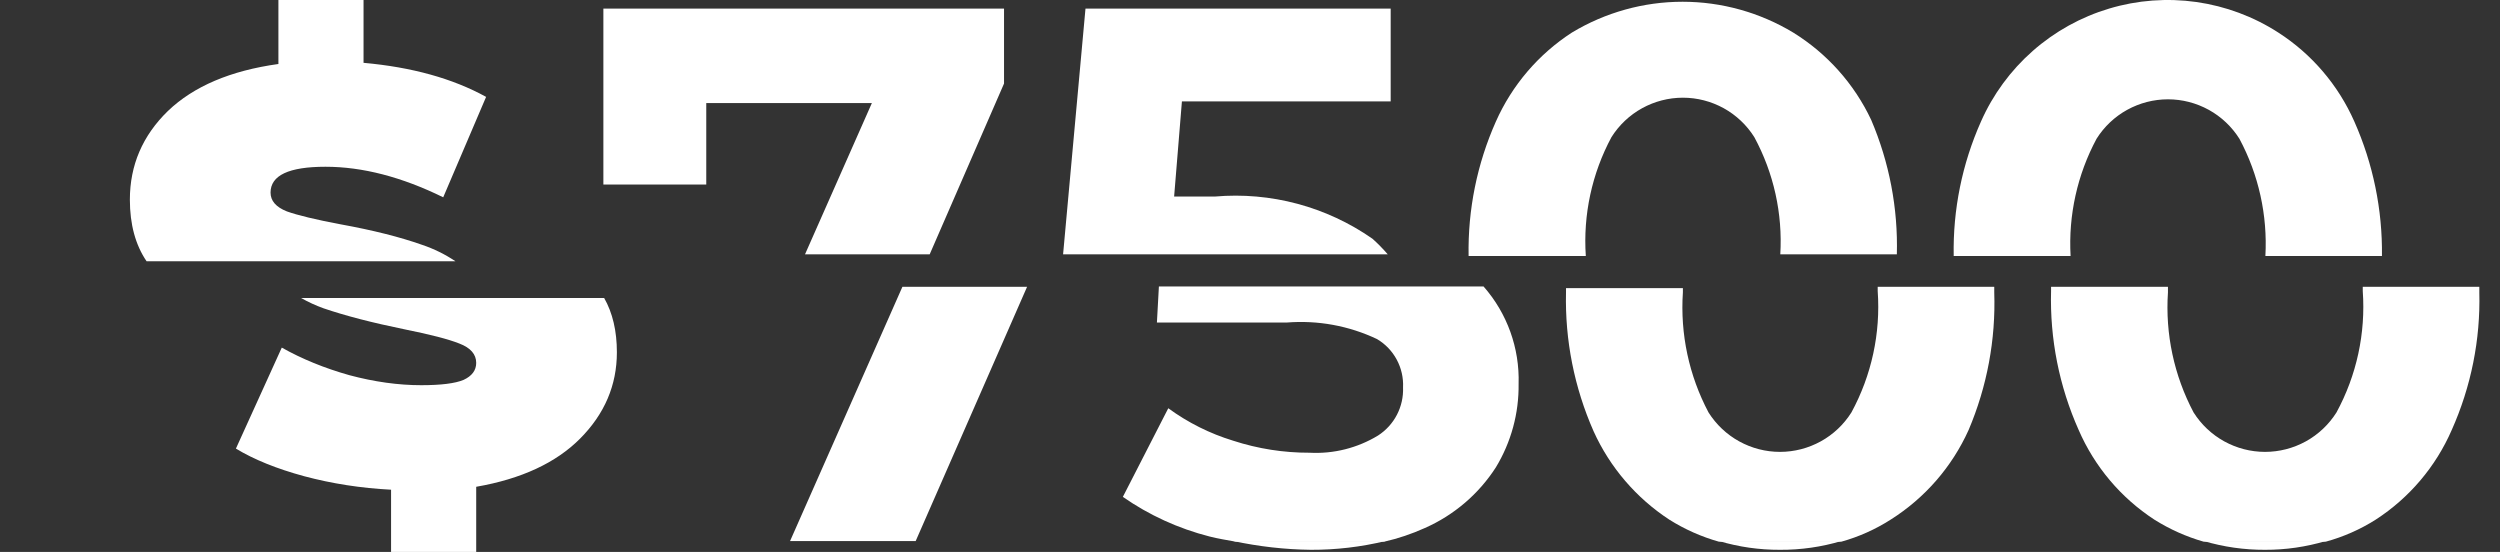
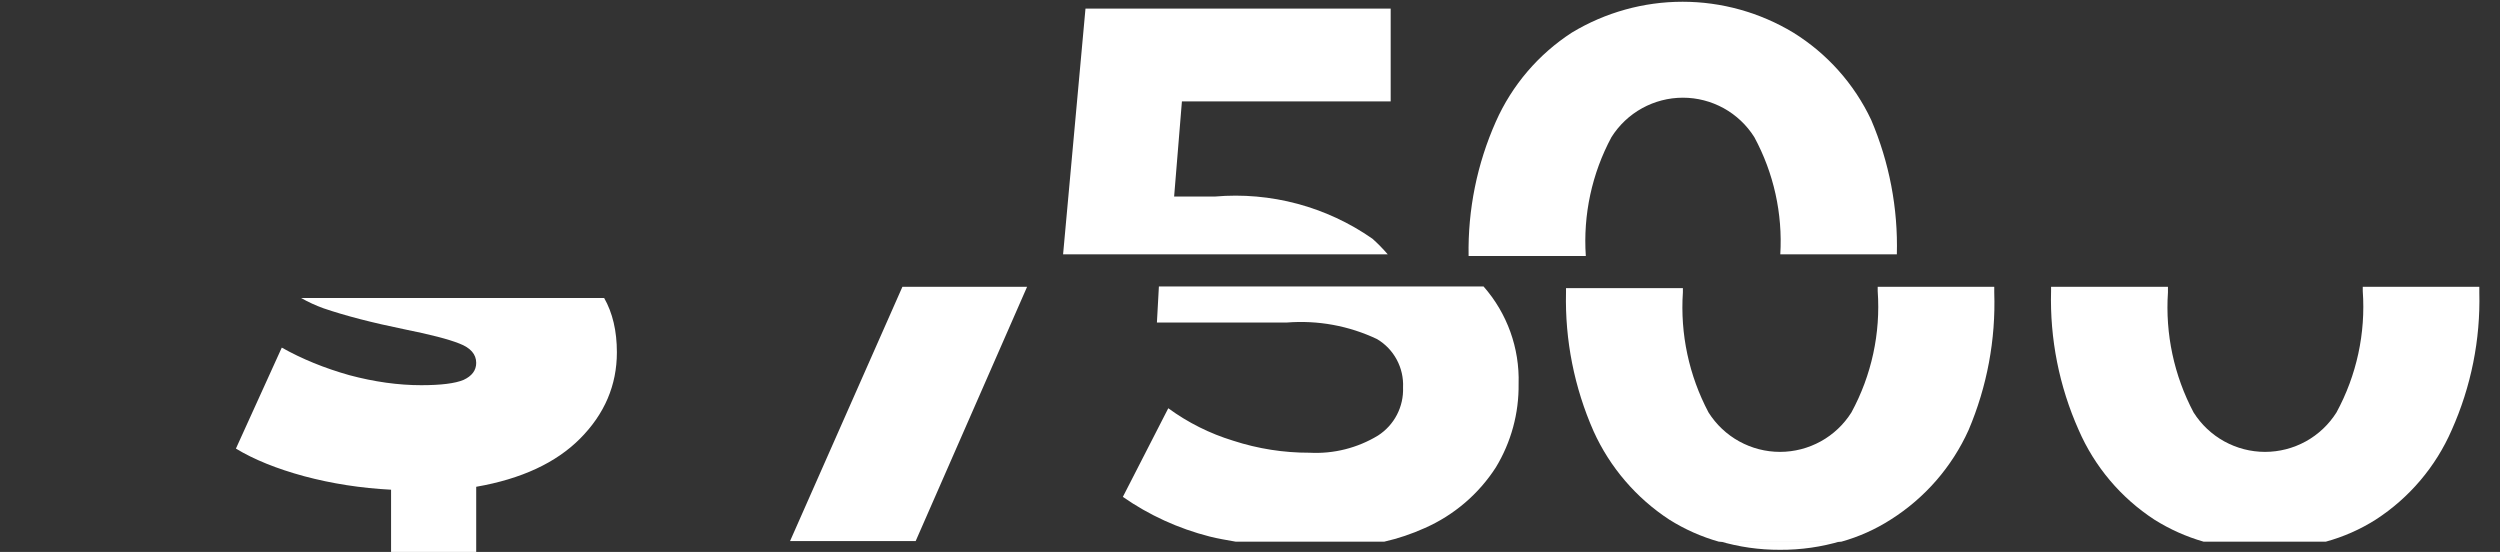
<svg xmlns="http://www.w3.org/2000/svg" width="77" height="17" viewBox="0 0 77 17" fill="none">
  <rect x="0" y="0" width="77" height="17" fill="#333333" stroke="none" />
-   <path d="M30.924 0.264H18.584V5.684H21.753V3.174H26.854L24.794 7.834H28.634L30.924 2.574V0.264Z" fill="white" />
  <path d="M27.794 8.834L24.334 16.664H28.203L31.634 8.834H27.794Z" fill="white" />
-   <path d="M40.373 16.934C41.148 16.937 41.92 16.846 42.673 16.664H37.983C38.769 16.833 39.57 16.924 40.373 16.934Z" fill="white" />
  <path d="M37.413 6.054H36.163L36.403 3.124H42.833V0.264H33.433L32.743 7.834H42.743C42.597 7.664 42.44 7.503 42.273 7.354C40.856 6.364 39.136 5.903 37.413 6.054Z" fill="white" />
  <path d="M46.073 14.394C46.543 13.619 46.785 12.729 46.773 11.824C46.807 10.723 46.421 9.65 45.694 8.824H35.694L35.633 9.934H39.633C40.589 9.858 41.547 10.033 42.413 10.444C42.67 10.596 42.879 10.815 43.02 11.078C43.161 11.34 43.228 11.636 43.214 11.934C43.225 12.226 43.16 12.516 43.025 12.776C42.89 13.036 42.69 13.255 42.444 13.414C41.81 13.799 41.074 13.984 40.334 13.944C39.535 13.946 38.742 13.821 37.983 13.574C37.265 13.355 36.589 13.017 35.983 12.574L34.584 15.304C35.393 15.867 36.297 16.28 37.253 16.524C37.523 16.594 37.793 16.634 38.063 16.684H42.633C43.063 16.586 43.482 16.445 43.883 16.264C44.781 15.868 45.543 15.218 46.073 14.394Z" fill="white" />
  <path d="M54.824 16.934C55.464 16.938 56.1 16.847 56.714 16.664H52.944C53.553 16.846 54.187 16.937 54.824 16.934Z" fill="white" />
  <path d="M55.233 1.004C54.204 0.383 53.025 0.054 51.823 0.054C50.621 0.054 49.442 0.383 48.413 1.004C47.384 1.671 46.571 2.623 46.073 3.744C45.494 5.045 45.207 6.459 45.233 7.884H48.843C48.757 6.614 49.031 5.345 49.633 4.224C49.868 3.852 50.192 3.545 50.577 3.333C50.962 3.121 51.394 3.009 51.833 3.009C52.273 3.009 52.705 3.121 53.09 3.333C53.474 3.545 53.799 3.852 54.033 4.224C54.631 5.329 54.908 6.579 54.833 7.834H58.423C58.461 6.413 58.191 5.001 57.633 3.694C57.11 2.584 56.276 1.65 55.233 1.004Z" fill="white" />
  <path d="M60.633 13.244C61.202 11.905 61.472 10.457 61.423 9.004V8.834H57.833C57.833 8.884 57.833 8.924 57.833 8.964C57.926 10.262 57.645 11.56 57.023 12.704C56.789 13.075 56.465 13.382 56.08 13.594C55.695 13.806 55.263 13.918 54.823 13.918C54.384 13.918 53.952 13.806 53.567 13.594C53.182 13.382 52.858 13.075 52.623 12.704C52.021 11.568 51.747 10.286 51.833 9.004C51.833 9.004 51.833 8.924 51.833 8.874H48.233C48.233 8.924 48.233 8.964 48.233 9.004C48.198 10.475 48.488 11.937 49.083 13.284C49.585 14.393 50.394 15.337 51.413 16.004C51.888 16.303 52.403 16.532 52.943 16.684H56.713C57.251 16.534 57.763 16.305 58.233 16.004C59.287 15.339 60.121 14.379 60.633 13.244Z" fill="white" />
-   <path d="M69.763 16.934C70.397 16.936 71.027 16.845 71.633 16.664H67.874C68.487 16.846 69.124 16.937 69.763 16.934Z" fill="white" />
-   <path d="M70.174 1.004C69.41 0.511 68.549 0.19 67.649 0.062C66.749 -0.065 65.833 0.003 64.963 0.264C64.092 0.524 63.288 0.97 62.606 1.571C61.925 2.171 61.381 2.913 61.014 3.744C60.434 5.045 60.147 6.459 60.174 7.884H63.774C63.704 6.63 63.98 5.381 64.574 4.274C64.808 3.902 65.132 3.595 65.517 3.383C65.902 3.171 66.334 3.059 66.774 3.059C67.213 3.059 67.645 3.171 68.03 3.383C68.415 3.595 68.739 3.902 68.974 4.274C69.567 5.381 69.843 6.63 69.774 7.884H73.364C73.382 6.458 73.092 5.046 72.514 3.744C72.018 2.621 71.205 1.668 70.174 1.004Z" fill="white" />
  <path d="M75.513 13.244C76.109 11.911 76.4 10.463 76.363 9.004V8.834H72.773C72.773 8.884 72.773 8.924 72.773 8.964C72.866 10.262 72.585 11.56 71.963 12.704C71.729 13.075 71.404 13.382 71.02 13.594C70.635 13.806 70.203 13.918 69.763 13.918C69.324 13.918 68.892 13.806 68.507 13.594C68.122 13.382 67.798 13.075 67.563 12.704C66.961 11.568 66.687 10.286 66.773 9.004V8.834H63.173C63.173 8.884 63.173 8.924 63.173 8.964C63.133 10.436 63.423 11.899 64.023 13.244C64.513 14.372 65.323 15.332 66.353 16.004C66.825 16.301 67.337 16.53 67.873 16.684H71.633C72.178 16.535 72.697 16.306 73.173 16.004C74.208 15.334 75.022 14.373 75.513 13.244Z" fill="white" />
  <path d="M17.866 13.51C18.622 12.75 19 11.864 19 10.851C19 10.194 18.869 9.637 18.608 9.178H9.273C9.492 9.302 9.721 9.408 9.962 9.495C10.632 9.724 11.469 9.941 12.473 10.146C13.254 10.303 13.812 10.447 14.146 10.58C14.493 10.712 14.667 10.911 14.667 11.177C14.667 11.406 14.537 11.581 14.277 11.701C14.016 11.81 13.582 11.864 12.975 11.864C12.268 11.864 11.53 11.761 10.762 11.556C9.993 11.339 9.299 11.056 8.679 10.706L7.266 13.817C7.824 14.155 8.524 14.438 9.367 14.667C10.223 14.896 11.115 15.035 12.045 15.083V17H14.667V14.993C16.056 14.751 17.122 14.257 17.866 13.51Z" fill="white" />
-   <path d="M4.515 8.048H14.029C13.713 7.835 13.371 7.666 13.001 7.541C12.319 7.3 11.482 7.089 10.49 6.909C9.721 6.764 9.17 6.631 8.835 6.511C8.5 6.378 8.333 6.185 8.333 5.932C8.333 5.401 8.897 5.136 10.025 5.136C11.166 5.136 12.374 5.45 13.651 6.077L14.972 2.984C13.943 2.417 12.684 2.068 11.197 1.935V0H8.575V1.971C7.099 2.176 5.965 2.659 5.172 3.418C4.391 4.178 4 5.088 4 6.149C4 6.911 4.172 7.544 4.515 8.048Z" fill="white" />
</svg>